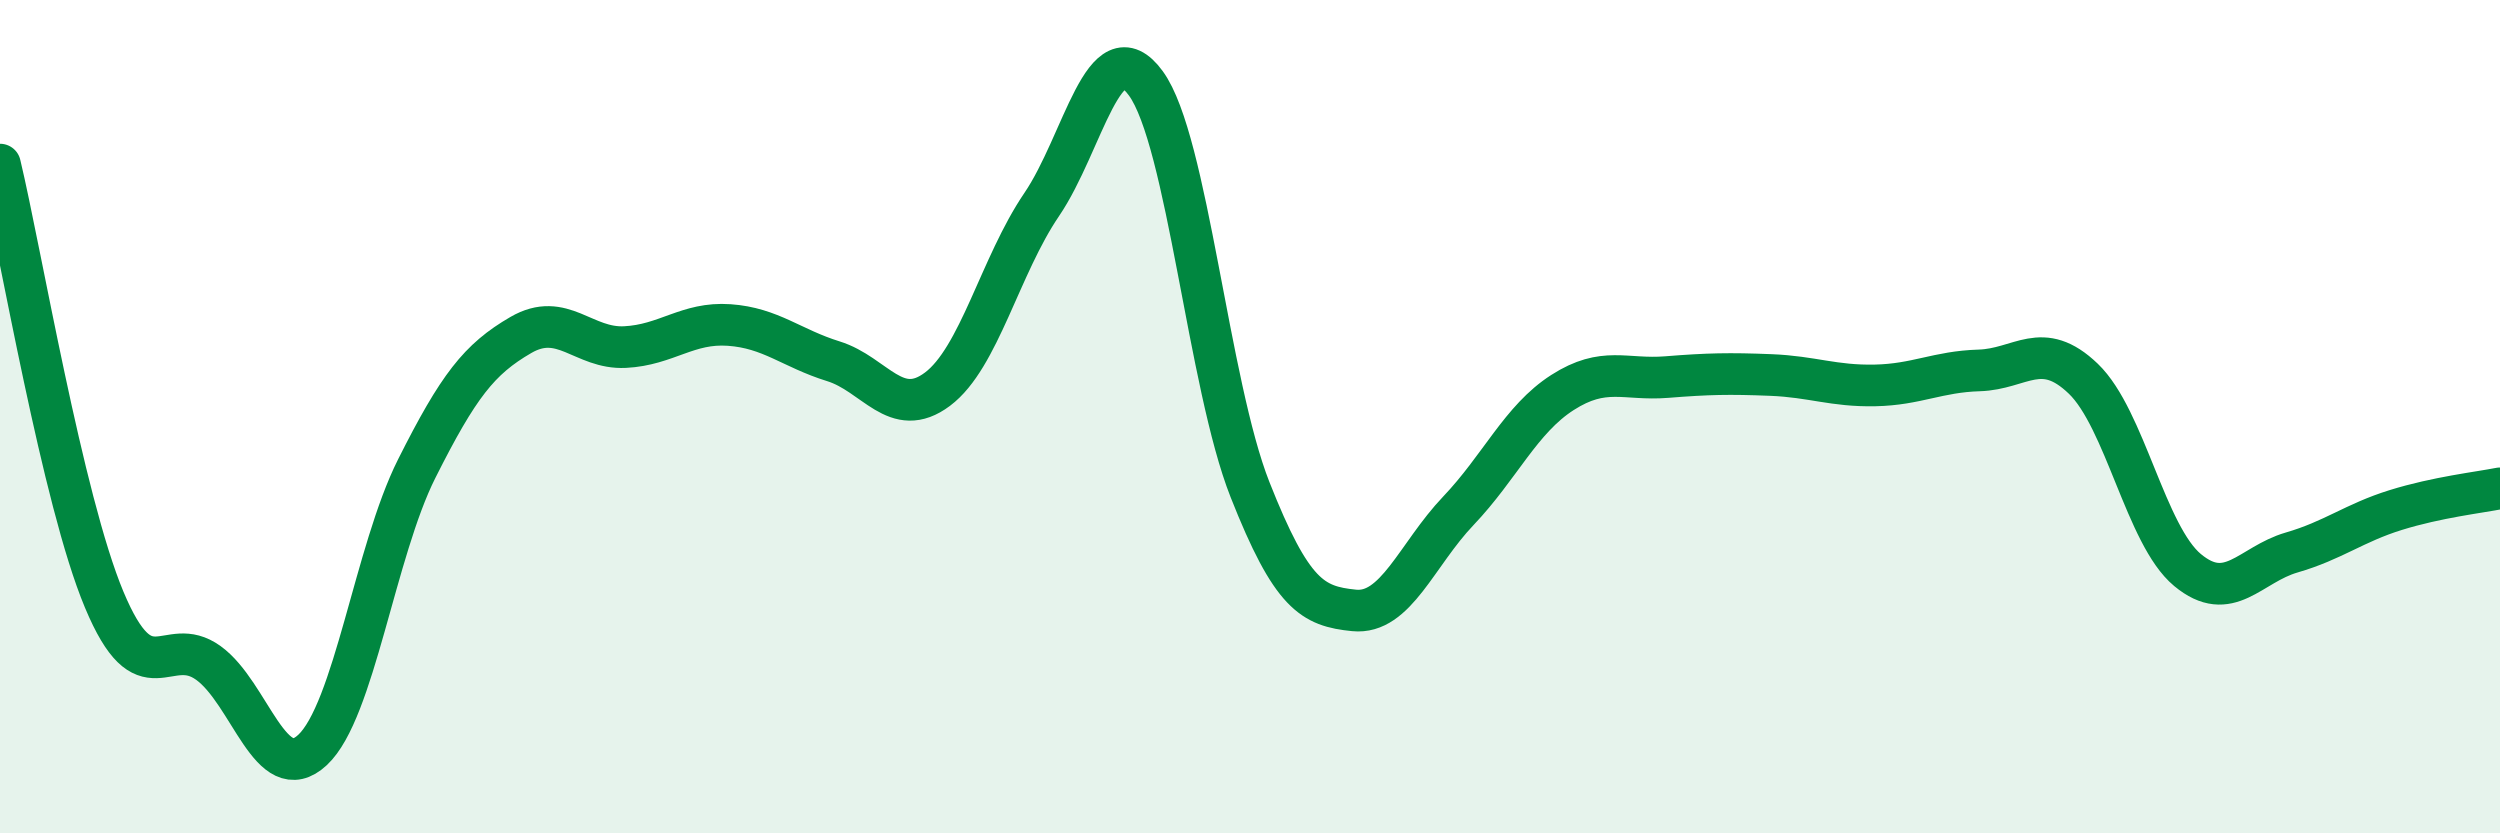
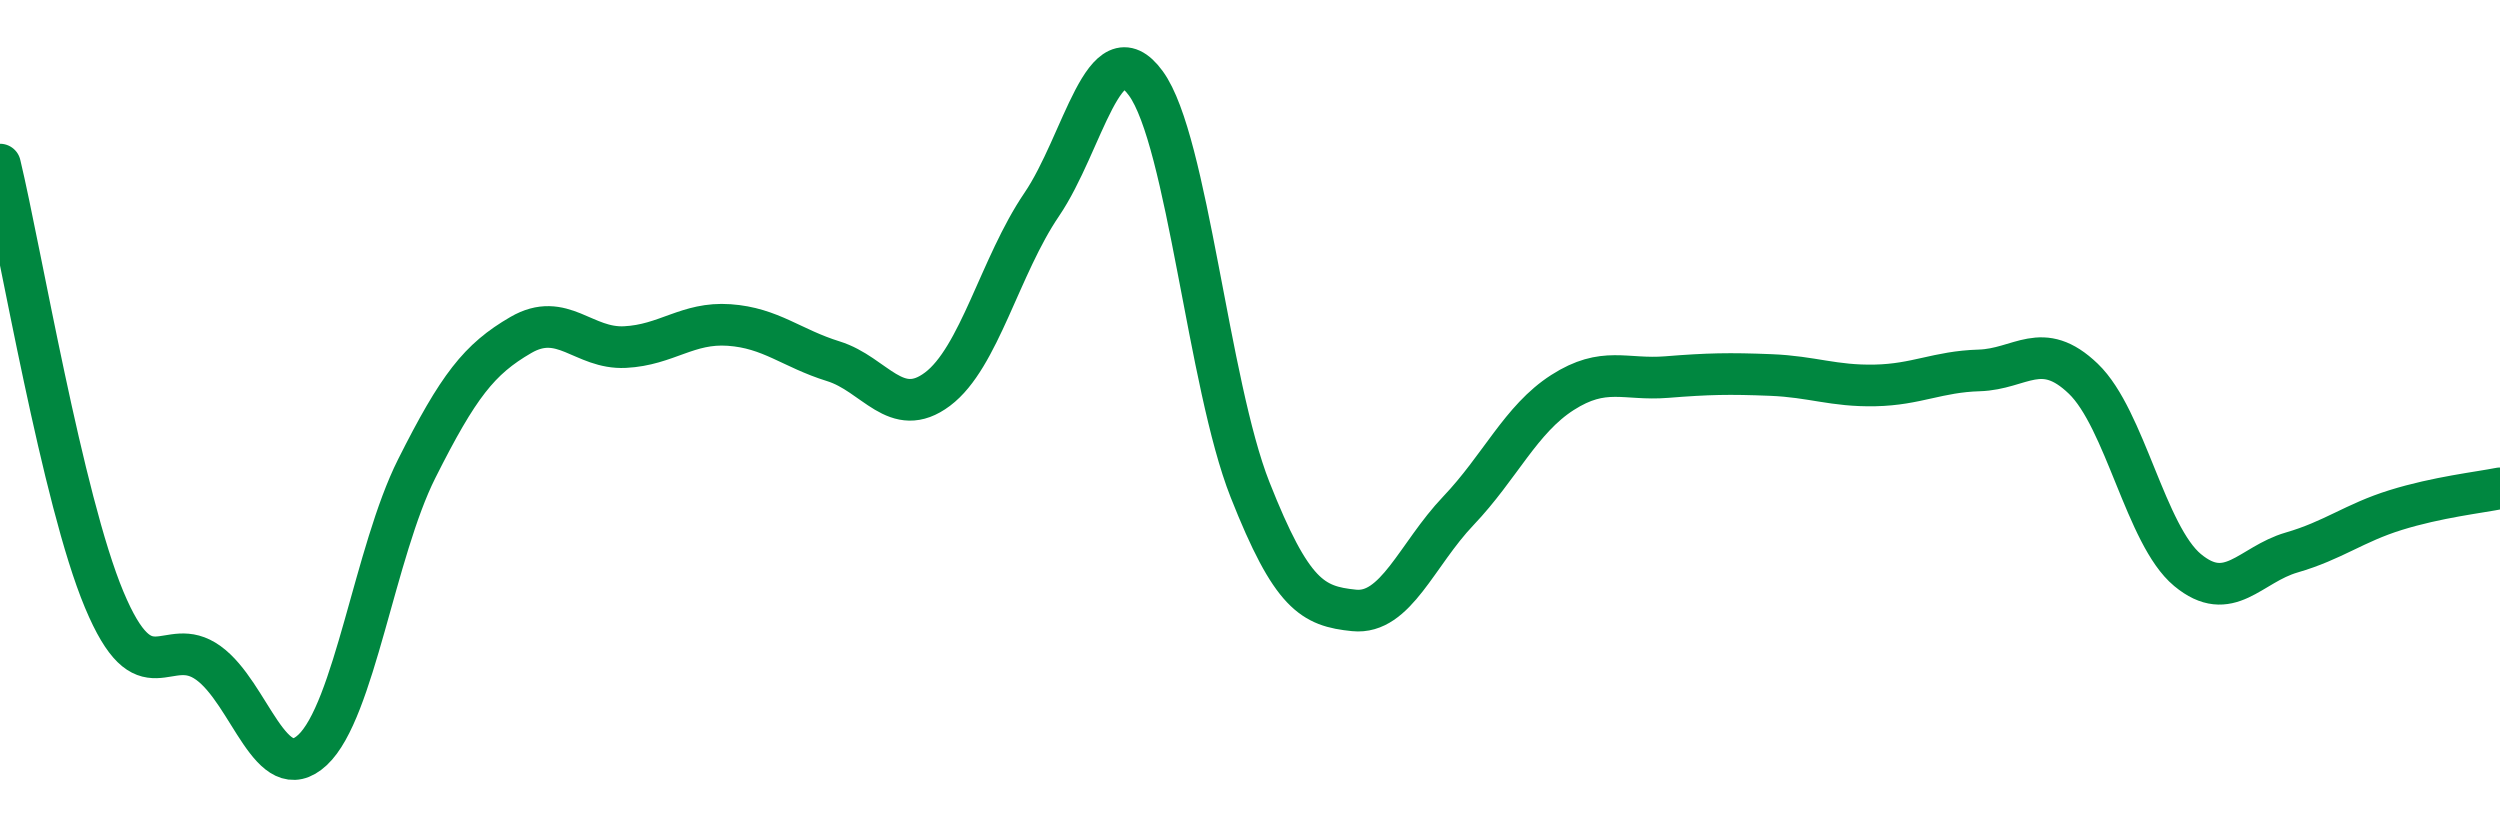
<svg xmlns="http://www.w3.org/2000/svg" width="60" height="20" viewBox="0 0 60 20">
-   <path d="M 0,3.95 C 0.5,6.04 1.5,12 2.5,14.39 C 3.5,16.78 4,15.19 5,15.91 C 6,16.63 6.5,18.93 7.5,18 C 8.5,17.07 9,13.24 10,11.25 C 11,9.26 11.5,8.62 12.5,8.04 C 13.5,7.46 14,8.38 15,8.33 C 16,8.28 16.5,7.73 17.5,7.8 C 18.5,7.87 19,8.36 20,8.67 C 21,8.98 21.5,10.09 22.5,9.34 C 23.5,8.59 24,6.38 25,4.91 C 26,3.44 26.5,0.63 27.5,2 C 28.5,3.37 29,9.22 30,11.75 C 31,14.28 31.5,14.55 32.5,14.65 C 33.5,14.75 34,13.31 35,12.26 C 36,11.21 36.5,10.06 37.5,9.42 C 38.5,8.78 39,9.13 40,9.05 C 41,8.97 41.5,8.96 42.5,9 C 43.5,9.04 44,9.27 45,9.25 C 46,9.23 46.5,8.92 47.5,8.89 C 48.5,8.86 49,8.13 50,9.09 C 51,10.05 51.5,12.85 52.5,13.68 C 53.5,14.51 54,13.55 55,13.26 C 56,12.97 56.5,12.55 57.5,12.24 C 58.5,11.93 59.5,11.82 60,11.72L60 20L0 20Z" fill="#008740" opacity="0.1" stroke-linecap="round" stroke-linejoin="round" />
  <path d="M 0,3.95 C 0.5,6.04 1.5,12 2.5,14.39 C 3.5,16.78 4,15.19 5,15.91 C 6,16.63 6.5,18.93 7.5,18 C 8.5,17.07 9,13.24 10,11.25 C 11,9.26 11.5,8.62 12.5,8.04 C 13.5,7.46 14,8.38 15,8.33 C 16,8.28 16.5,7.73 17.5,7.8 C 18.5,7.87 19,8.36 20,8.67 C 21,8.98 21.5,10.09 22.5,9.34 C 23.5,8.59 24,6.38 25,4.91 C 26,3.44 26.5,0.63 27.5,2 C 28.5,3.37 29,9.22 30,11.75 C 31,14.28 31.5,14.55 32.5,14.65 C 33.5,14.75 34,13.31 35,12.26 C 36,11.21 36.5,10.06 37.5,9.42 C 38.5,8.78 39,9.13 40,9.05 C 41,8.97 41.5,8.96 42.5,9 C 43.5,9.04 44,9.27 45,9.25 C 46,9.23 46.5,8.92 47.5,8.89 C 48.5,8.86 49,8.13 50,9.09 C 51,10.05 51.5,12.85 52.5,13.68 C 53.5,14.51 54,13.55 55,13.26 C 56,12.97 56.5,12.55 57.5,12.24 C 58.5,11.93 59.5,11.82 60,11.72" stroke="#008740" stroke-width="1" fill="none" stroke-linecap="round" stroke-linejoin="round" />
</svg>